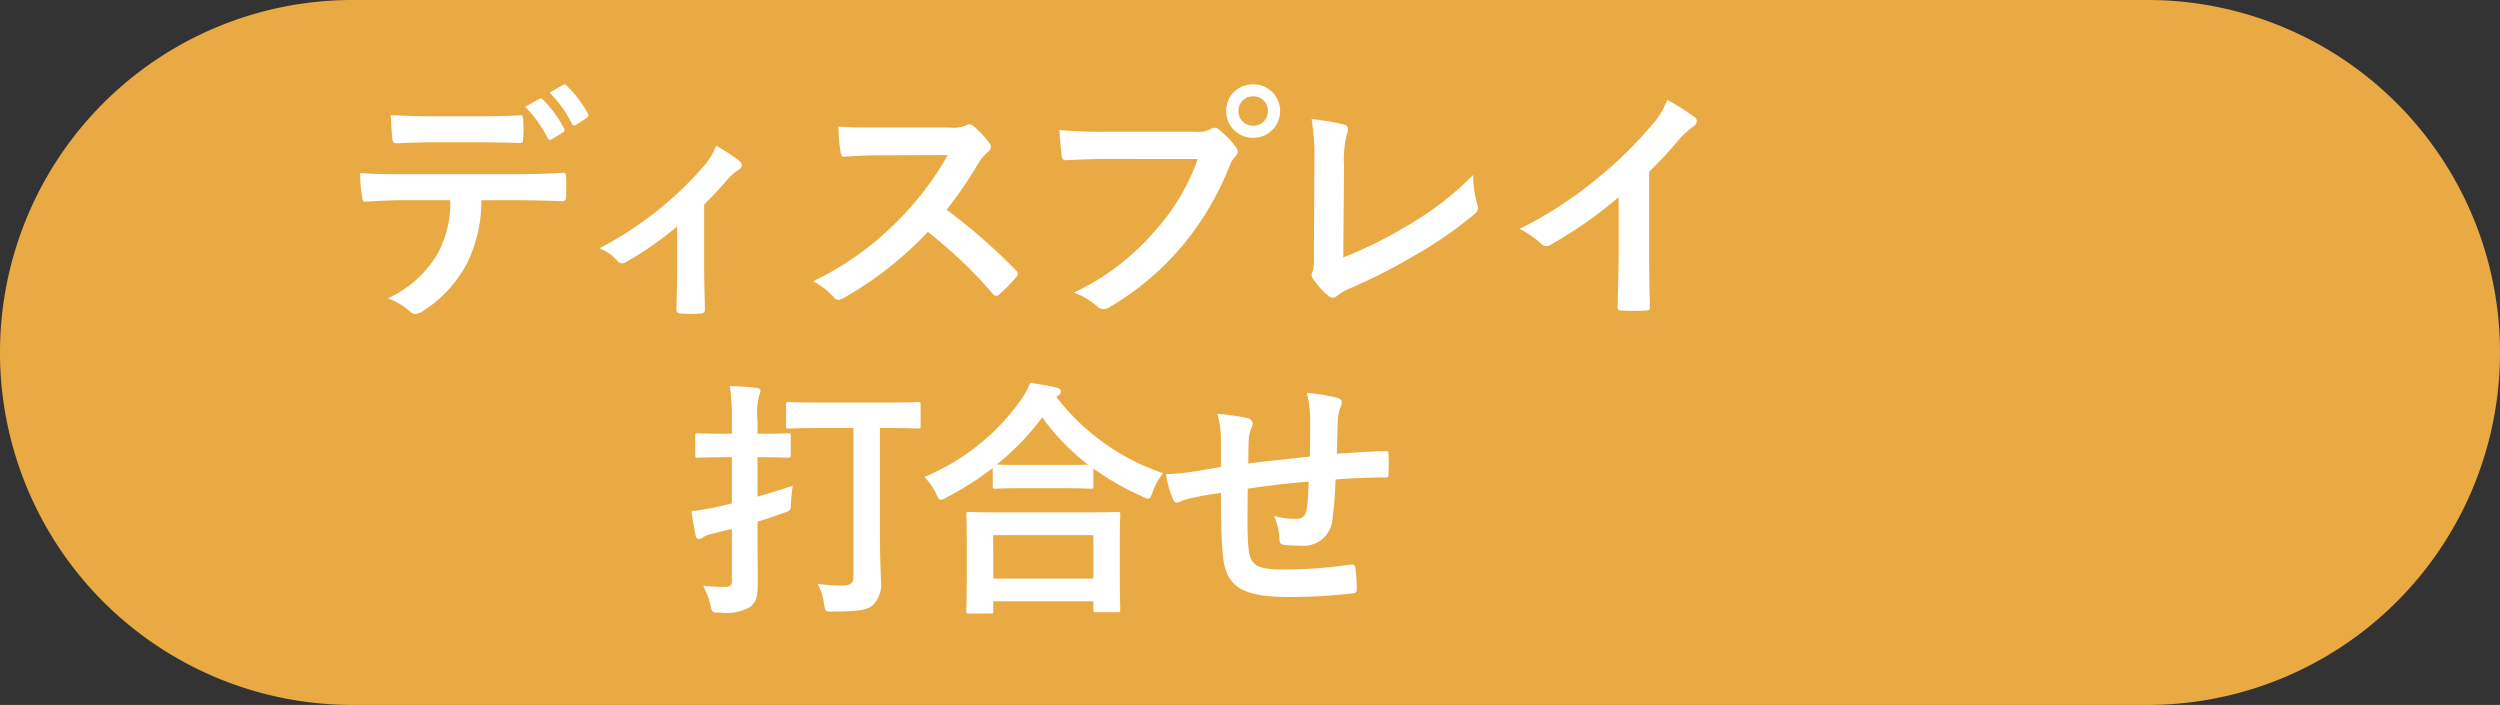
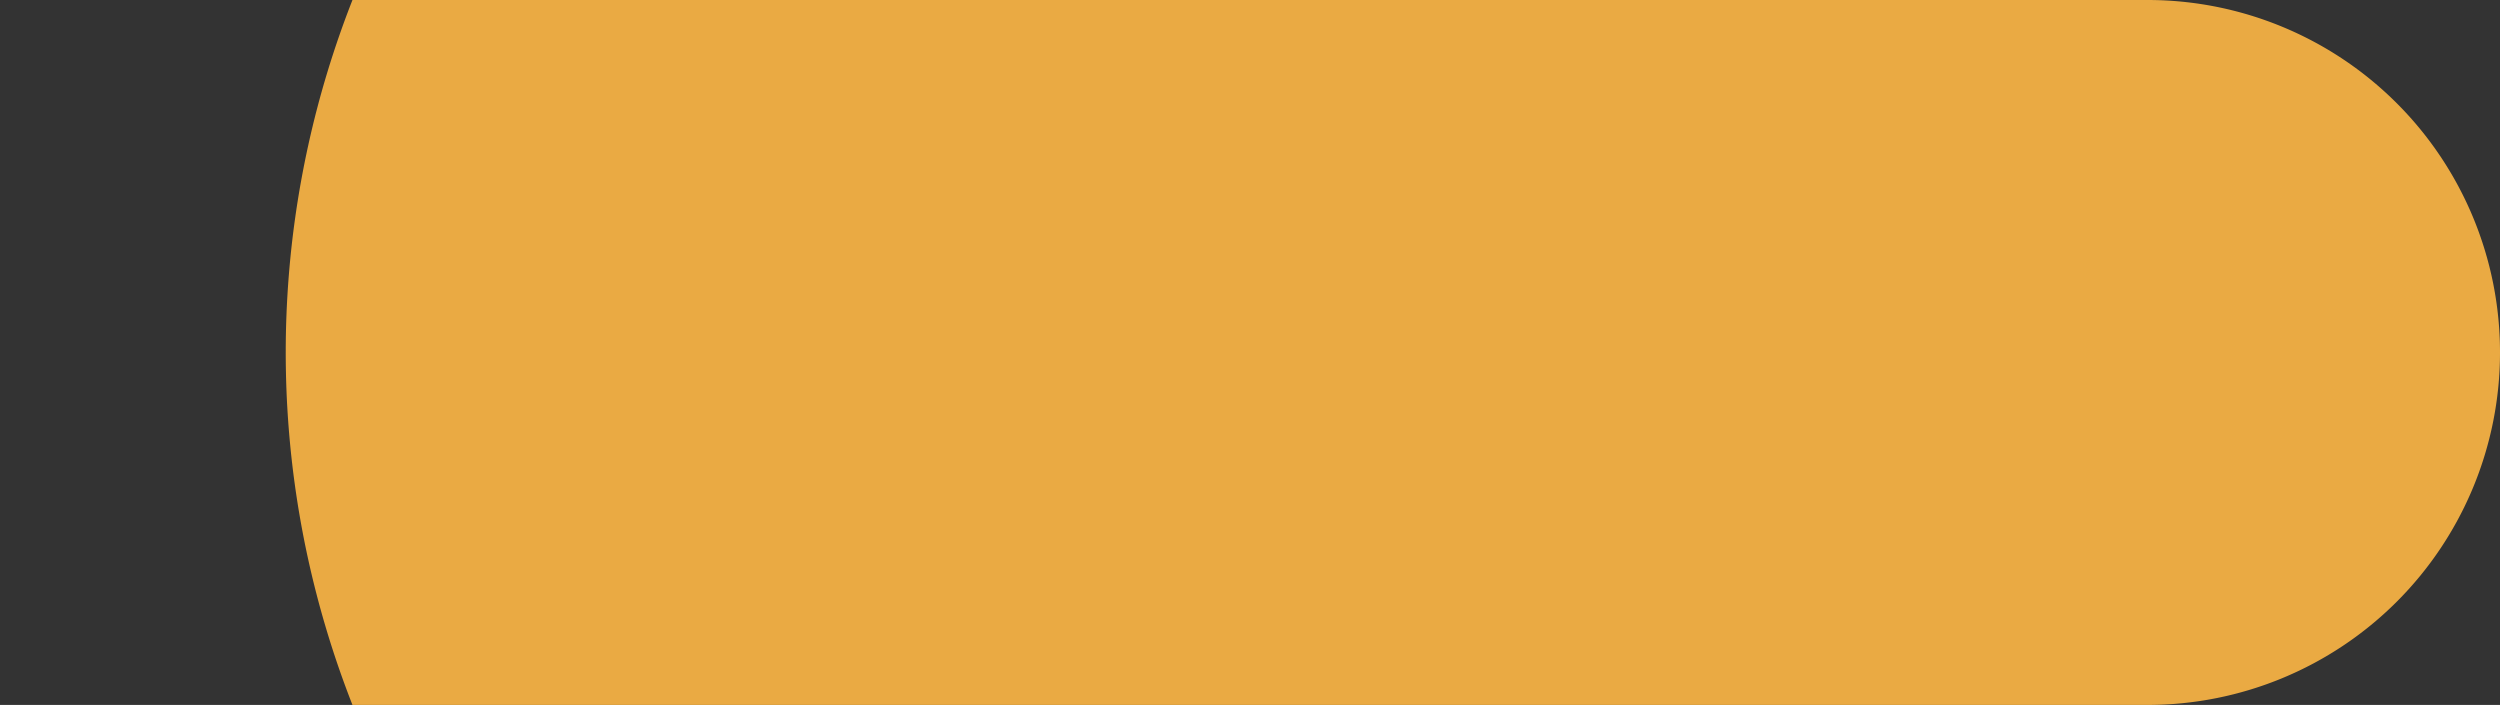
<svg xmlns="http://www.w3.org/2000/svg" width="170.229" height="48" viewBox="0 0 170.229 48">
  <rect x="0" y="0" width="170.229" height="48" fill="#333333" stroke="none" />
  <g transform="translate(-13289.548 7775)">
-     <path d="M24,0H146.229a24,24,0,0,1,0,48H24A24,24,0,0,1,24,0Z" transform="translate(13289.548 -7775)" fill="#eaaa43" />
-     <path d="M-35.241-13.226a8.3,8.3,0,0,1,1.53,2.125c.068.119.153.153.272.085l.765-.459a.181.181,0,0,0,.085-.272,8.005,8.005,0,0,0-1.445-1.972c-.085-.085-.153-.1-.238-.051Zm1.666-.969a8.165,8.165,0,0,1,1.513,2.108.183.183,0,0,0,.289.085l.714-.459a.206.206,0,0,0,.085-.306,7.525,7.525,0,0,0-1.445-1.9c-.085-.085-.136-.119-.238-.051Zm-4.879,3.383c.935,0,1.938.017,2.856.051.187,0,.221-.085.221-.323a7.562,7.562,0,0,0,0-1.241c0-.221-.034-.323-.2-.323-.85.051-1.921.068-2.873.068h-3.128c-.765,0-1.632-.017-2.822-.085.051.612.068,1.224.119,1.632.017.2.068.289.289.289.952-.034,1.632-.068,2.414-.068Zm2.516,3.944c1.173,0,2.346.034,3.23.068.153,0,.255-.068.255-.289.017-.221.017-1.088,0-1.309,0-.238-.017-.34-.187-.34-1,.068-1.989.1-3.315.1h-7.633c-.986,0-1.938,0-2.89-.085a10.228,10.228,0,0,0,.136,1.632c.017.221.068.34.221.323.867-.051,1.7-.1,2.55-.1h3.23a7.221,7.221,0,0,1-.867,3.655A7.55,7.55,0,0,1-44.591-.187a4.466,4.466,0,0,1,1.513.9.5.5,0,0,0,.357.17,1.035,1.035,0,0,0,.51-.2,8.563,8.563,0,0,0,2.992-3.213,9.711,9.711,0,0,0,1-4.335Zm12.886.289c.595-.578,1.1-1.139,1.547-1.649a4.291,4.291,0,0,1,.765-.7.388.388,0,0,0,.255-.323.469.469,0,0,0-.187-.306,14.013,14.013,0,0,0-1.564-1.02,4.784,4.784,0,0,1-.9,1.462,24.183,24.183,0,0,1-7.055,5.525,2.952,2.952,0,0,1,1.224.85.472.472,0,0,0,.34.17.374.374,0,0,0,.221-.068,22.74,22.74,0,0,0,3.519-2.448v2.907c0,.9-.034,1.751-.051,2.72-.017.2.085.289.272.306a9.308,9.308,0,0,0,1.377,0c.2-.017.306-.1.289-.306-.017-.867-.051-1.955-.051-2.771Zm12.019-5.236c-1.1,0-1.955,0-2.873-.068a9.9,9.9,0,0,0,.153,1.768c.034.187.085.306.221.289.918-.068,1.8-.1,2.686-.1l4.386-.017a20.853,20.853,0,0,1-3.2,4.267A20.65,20.65,0,0,1-15.64-1.343,4.658,4.658,0,0,1-14.212-.238a.38.38,0,0,0,.289.153,1.076,1.076,0,0,0,.391-.136A24.458,24.458,0,0,0-7.82-4.709,30.945,30.945,0,0,1-3.4-.493a.349.349,0,0,0,.238.136.294.294,0,0,0,.2-.1A9.109,9.109,0,0,0-1.819-1.615.42.42,0,0,0-1.7-1.87a.387.387,0,0,0-.136-.238A39.971,39.971,0,0,0-6.545-6.222,26.827,26.827,0,0,0-4.369-9.4a3.113,3.113,0,0,1,.629-.748.469.469,0,0,0,.221-.34A.453.453,0,0,0-3.6-10.71a6.2,6.2,0,0,0-1.1-1.19A.562.562,0,0,0-5-12.036a.283.283,0,0,0-.187.068,2.5,2.5,0,0,1-1.173.153Zm21.59,2.142A14.309,14.309,0,0,1,7.684-4.828,16.43,16.43,0,0,1,2.125-.578,5.055,5.055,0,0,1,3.706.357a.6.6,0,0,0,.425.187A.823.823,0,0,0,4.59.391,19.063,19.063,0,0,0,9.418-3.655a20.019,20.019,0,0,0,3.3-5.525,2.046,2.046,0,0,1,.391-.663.465.465,0,0,0,.17-.323.579.579,0,0,0-.136-.34,6.266,6.266,0,0,0-1.156-1.173A.4.4,0,0,0,11.7-11.8a.542.542,0,0,0-.289.1,1.626,1.626,0,0,1-.935.17H4.4a29.747,29.747,0,0,1-3.264-.119c.034.493.1,1.377.153,1.717.034.238.1.357.323.34.731-.034,1.7-.085,2.8-.085Zm3.774-5.083a1.793,1.793,0,0,0-1.836,1.819,1.814,1.814,0,0,0,1.836,1.819,1.814,1.814,0,0,0,1.836-1.819A1.814,1.814,0,0,0,14.331-14.756Zm0,.816a.974.974,0,0,1,1,1,.974.974,0,0,1-1,1,.974.974,0,0,1-1-1A.974.974,0,0,1,14.331-13.94Zm6.188,4.709a7,7,0,0,1,.187-2.108,1.3,1.3,0,0,0,.085-.357.326.326,0,0,0-.272-.323,17.3,17.3,0,0,0-2.21-.374A16.076,16.076,0,0,1,18.5-9.435l-.034,6.392a3.353,3.353,0,0,1-.068.969.69.69,0,0,0-.085.289.417.417,0,0,0,.1.272A5.244,5.244,0,0,0,19.448-.357a.454.454,0,0,0,.289.136.493.493,0,0,0,.306-.136A3.921,3.921,0,0,1,21-.9,38.032,38.032,0,0,0,25.16-3.009a27.507,27.507,0,0,0,4.25-2.924.537.537,0,0,0,.17-.68,7.649,7.649,0,0,1-.272-1.972A21.008,21.008,0,0,1,24.8-5.117a27.953,27.953,0,0,1-4.335,2.142Zm20.774.425a26.91,26.91,0,0,0,1.989-2.142,5.6,5.6,0,0,1,1.02-.935.487.487,0,0,0,.238-.374.3.3,0,0,0-.136-.255,15.124,15.124,0,0,0-1.887-1.19,4.927,4.927,0,0,1-1.071,1.751A27.582,27.582,0,0,1,37.825-8.4,27.29,27.29,0,0,1,32.47-4.913a6.363,6.363,0,0,1,1.462,1,.474.474,0,0,0,.357.17.48.48,0,0,0,.255-.068,29.41,29.41,0,0,0,4.675-3.264v3.961c0,1.156-.051,2.261-.068,3.485-.017.2.051.272.238.272a14.179,14.179,0,0,0,1.7,0c.187,0,.272-.068.255-.289-.034-1.36-.051-2.363-.051-3.536ZM-19.414,15.019c.663-.2,1.275-.408,1.734-.578.527-.17.527-.17.544-.714a9.369,9.369,0,0,1,.119-1.156c-.629.221-1.513.493-2.4.748V10.633h.374c1.207,0,1.6.034,1.7.034.17,0,.187-.017.187-.187V9.188c0-.17-.017-.187-.187-.187-.1,0-.493.034-1.7.034h-.374V8.168a5.216,5.216,0,0,1,.1-1.717.866.866,0,0,0,.1-.357c0-.085-.1-.17-.272-.187-.578-.068-1.173-.1-1.819-.119A14.229,14.229,0,0,1-21.165,8.2v.833h-.612C-22.984,9.035-23.358,9-23.46,9c-.187,0-.2.017-.2.187V10.48c0,.17.017.187.2.187.1,0,.476-.034,1.683-.034h.612v3.145c-.476.119-.884.221-1.173.272a15.173,15.173,0,0,1-1.581.255c.085.595.187,1.207.289,1.666.034.153.119.221.221.221a.452.452,0,0,0,.272-.1,1.8,1.8,0,0,1,.578-.238l1.394-.34v3.434c0,.425-.1.51-.459.51a13.232,13.232,0,0,1-1.5-.068,4.777,4.777,0,0,1,.493,1.292c.119.527.119.527.629.527a3.359,3.359,0,0,0,2.04-.357c.459-.323.561-.765.561-1.632,0-.833-.017-2.244-.017-3.434Zm6.528-6.375V18.776c0,.425-.2.595-.782.595a11.078,11.078,0,0,1-1.649-.119,4.009,4.009,0,0,1,.425,1.36c.085.544.119.544.646.527,1.547,0,2.261-.085,2.652-.408a1.979,1.979,0,0,0,.578-1.7c-.017-.748-.068-1.7-.068-3.213V8.644h.357c1.581,0,2.142.034,2.227.034.17,0,.187-.017.187-.187V7.063c0-.17-.017-.187-.187-.187-.085,0-.646.034-2.227.034h-4.335c-1.581,0-2.125-.034-2.227-.034-.17,0-.187.017-.187.187V8.491c0,.17.017.187.187.187.1,0,.646-.034,2.227-.034ZM-3.57,21.275c.187,0,.2-.017.2-.187v-.646H3.451V21c0,.17.017.187.187.187H5.083c.187,0,.2-.017.2-.187,0-.085-.034-.544-.034-2.992V16.345c0-1.207.034-1.7.034-1.8,0-.17-.017-.187-.2-.187-.1,0-.7.034-2.329.034h-5.44c-1.632,0-2.227-.034-2.329-.034-.17,0-.187.017-.187.187,0,.1.034.6.034,2.057v1.462c0,2.465-.034,2.924-.034,3.026,0,.17.017.187.187.187Zm.2-5.338H3.451V18.9H-3.366ZM-3.4,12.588c0,.17.017.187.187.187.119,0,.561-.034,1.921-.034H1.343c1.36,0,1.819.034,1.921.034.17,0,.187-.017.187-.187V11.4a18.514,18.514,0,0,0,3.315,1.9,1.019,1.019,0,0,0,.408.153c.136,0,.2-.119.306-.442a4.519,4.519,0,0,1,.714-1.292A15.341,15.341,0,0,1,.935,6.536a.458.458,0,0,1,.136-.119.29.29,0,0,0,.17-.255c0-.153-.1-.2-.306-.272C.442,5.771-.187,5.669-.85,5.567a5.319,5.319,0,0,1-.663,1.207,15.136,15.136,0,0,1-6.545,5.2,4.121,4.121,0,0,1,.8,1.139c.136.306.2.425.323.425a1.233,1.233,0,0,0,.391-.17A20.968,20.968,0,0,0-3.4,11.364Zm2.108-1.428c-1.156,0-1.632-.017-1.836-.034A16.805,16.805,0,0,0-.034,7.913a15.2,15.2,0,0,0,3.128,3.23c-.238,0-.748.017-1.751.017Zm13.43.136c-.629.1-1.445.255-1.921.323a16.269,16.269,0,0,1-1.819.17,6.679,6.679,0,0,0,.476,1.7c.1.221.221.289.442.187a4.963,4.963,0,0,1,.765-.255c.646-.136,1.19-.238,2.057-.357,0,1.8.034,3.23.119,4.148.2,2.227,1.207,2.941,4.641,2.941a39.089,39.089,0,0,0,4.267-.255c.153-.017.221-.1.221-.306a10.454,10.454,0,0,0-.1-1.428c-.034-.2-.085-.238-.34-.221a31.531,31.531,0,0,1-4.4.34c-2.074,0-2.448-.272-2.55-1.666-.068-.969-.051-1.989-.034-3.842,1.309-.2,2.788-.374,4.148-.476-.017.663-.051,1.275-.119,1.8-.085.6-.34.731-.8.731a5.349,5.349,0,0,1-1.445-.2,4.127,4.127,0,0,1,.374,1.53c0,.306.068.425.34.442a7.655,7.655,0,0,0,1.054.051,1.978,1.978,0,0,0,2.227-1.887,26.141,26.141,0,0,0,.2-2.618c1.122-.085,2.261-.136,3.383-.136.187,0,.221-.017.221-.238a12.711,12.711,0,0,0,0-1.394c0-.153-.068-.17-.2-.17-.918.034-1.938.085-3.315.187.017-.8.034-1.462.068-2.38a2.935,2.935,0,0,1,.17-.765.805.805,0,0,0,.1-.34c0-.17-.085-.255-.323-.323a11.872,11.872,0,0,0-2.057-.34,7.54,7.54,0,0,1,.221,1.938c0,.629,0,1.547-.017,2.4-1.224.136-3.026.323-4.2.476.017-.578.017-1.224.034-1.632a2.28,2.28,0,0,1,.17-.748.945.945,0,0,0,.1-.357.432.432,0,0,0-.357-.357,14.841,14.841,0,0,0-2.04-.289,6.809,6.809,0,0,1,.238,1.8Z" transform="translate(13360.547 -7754.5)" fill="#fff" />
+     <path d="M24,0H146.229a24,24,0,0,1,0,48A24,24,0,0,1,24,0Z" transform="translate(13289.548 -7775)" fill="#eaaa43" />
  </g>
</svg>